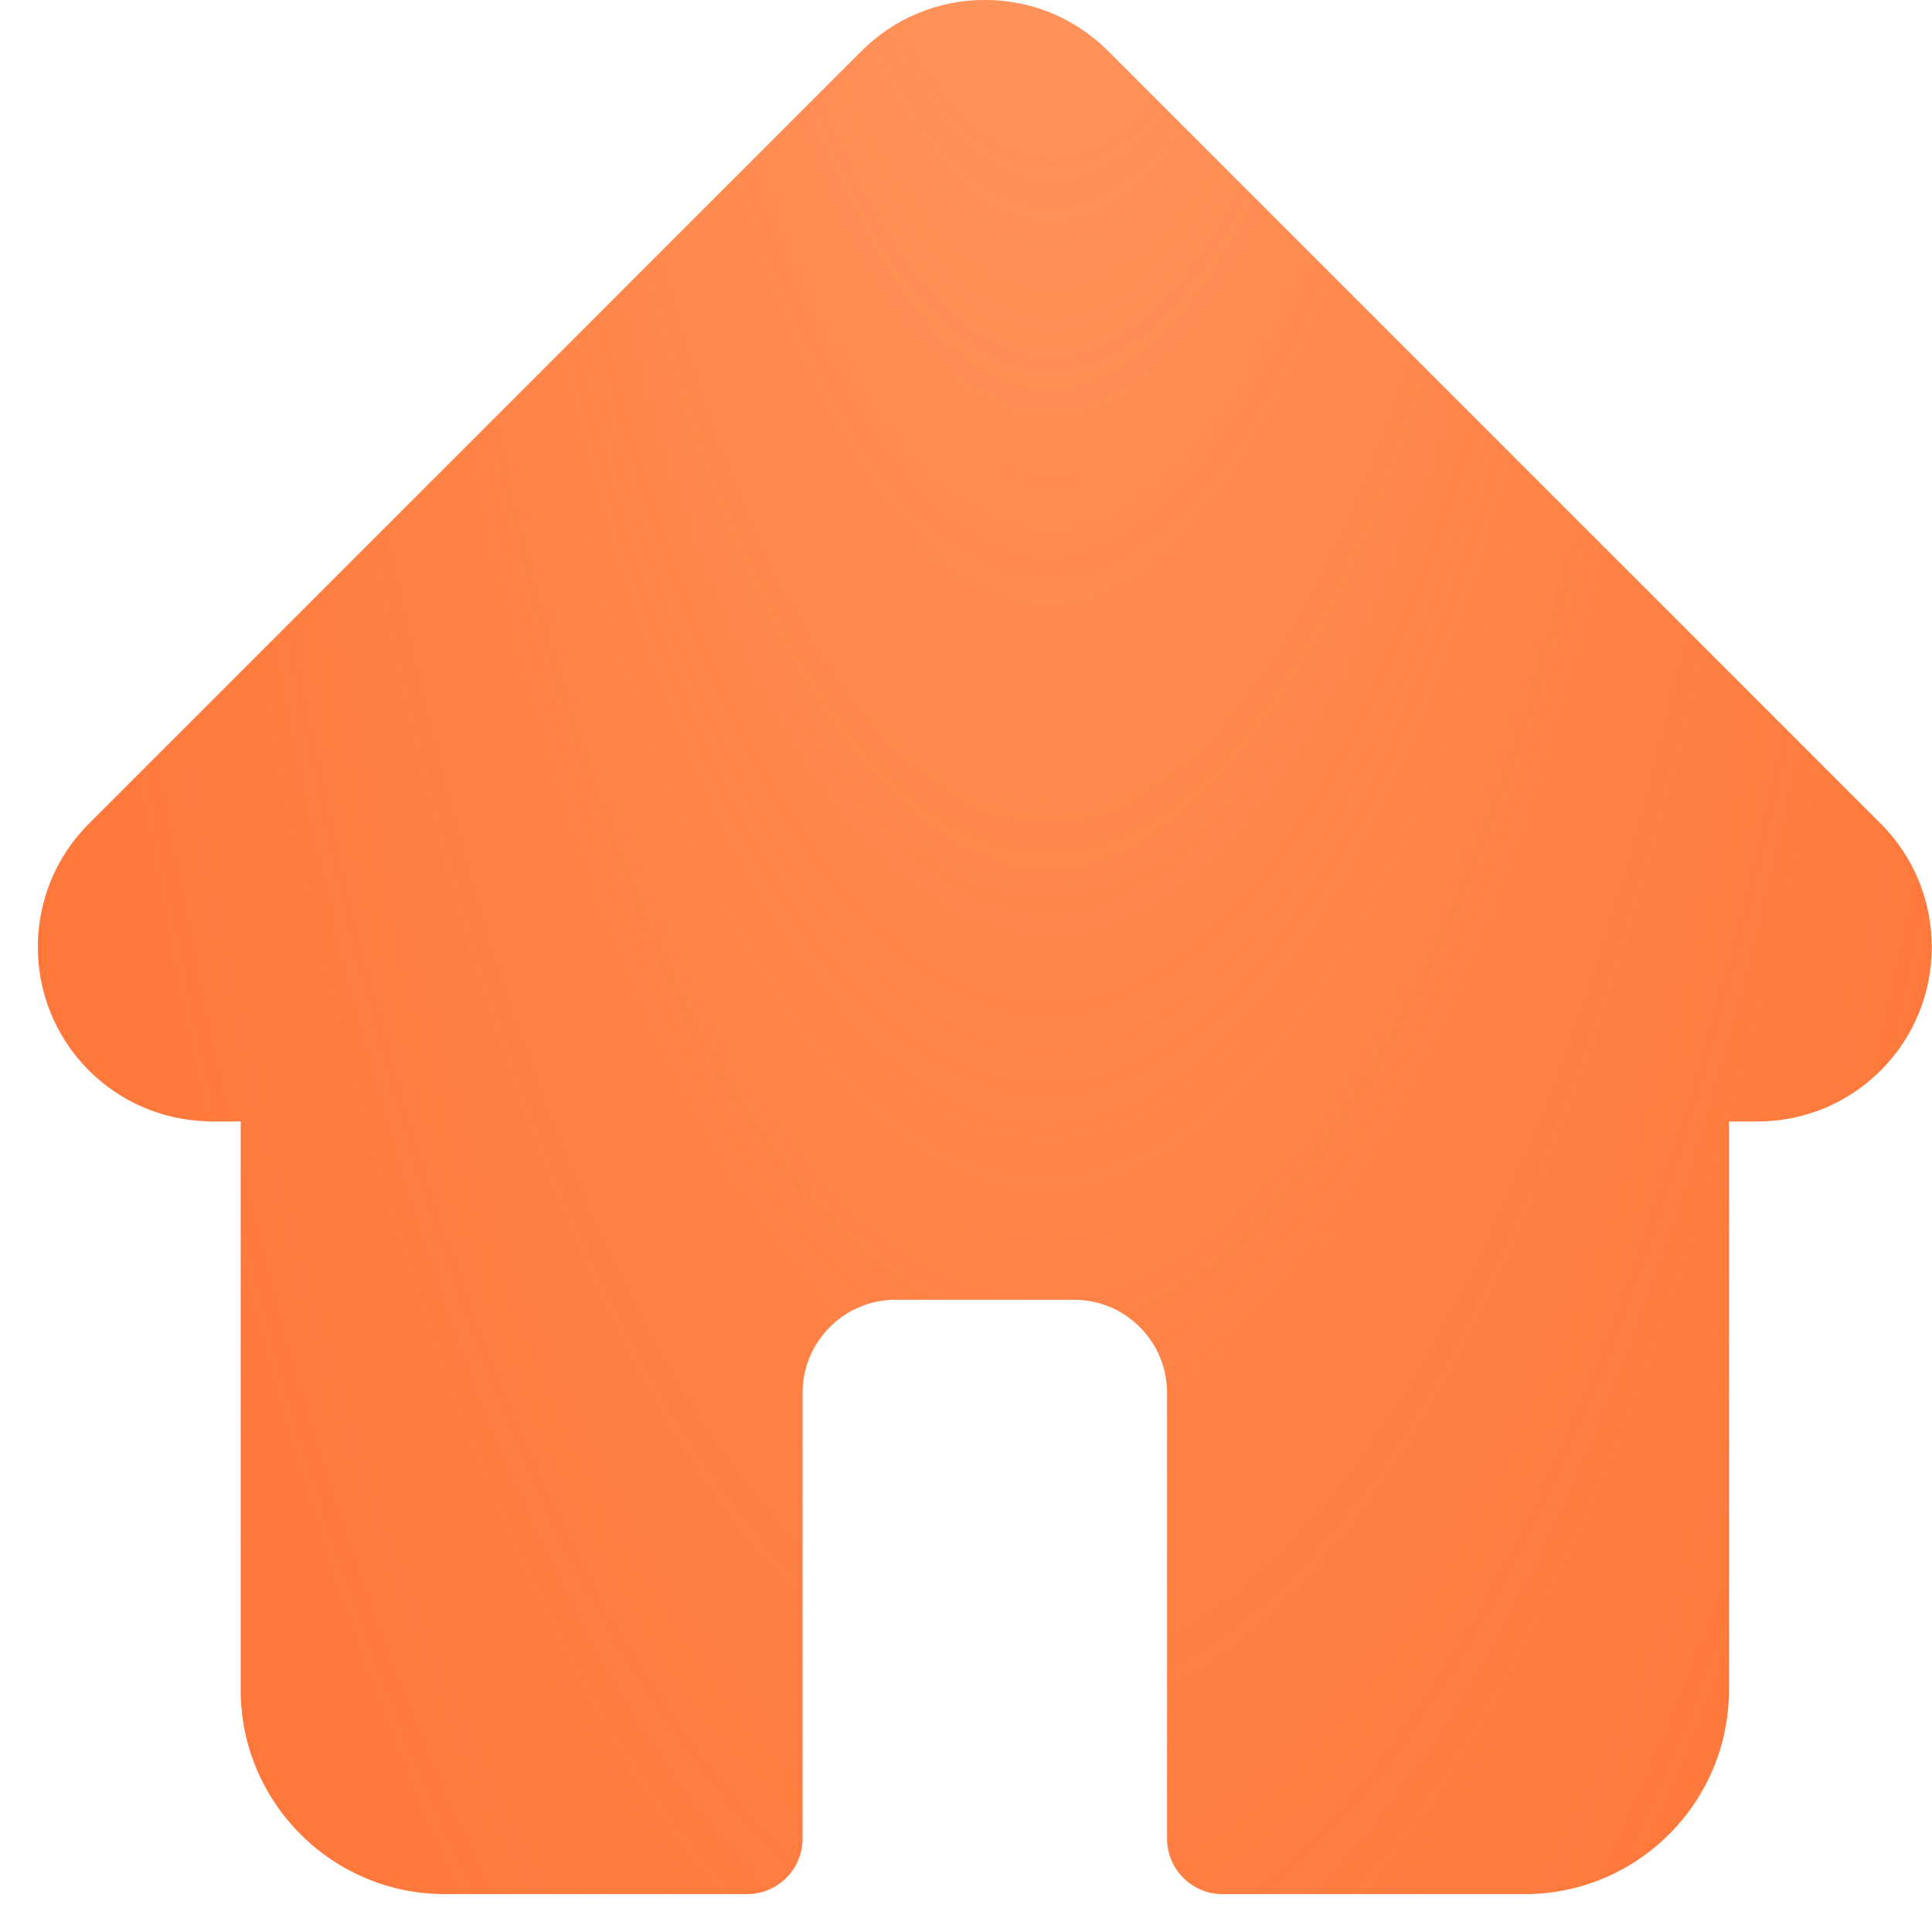
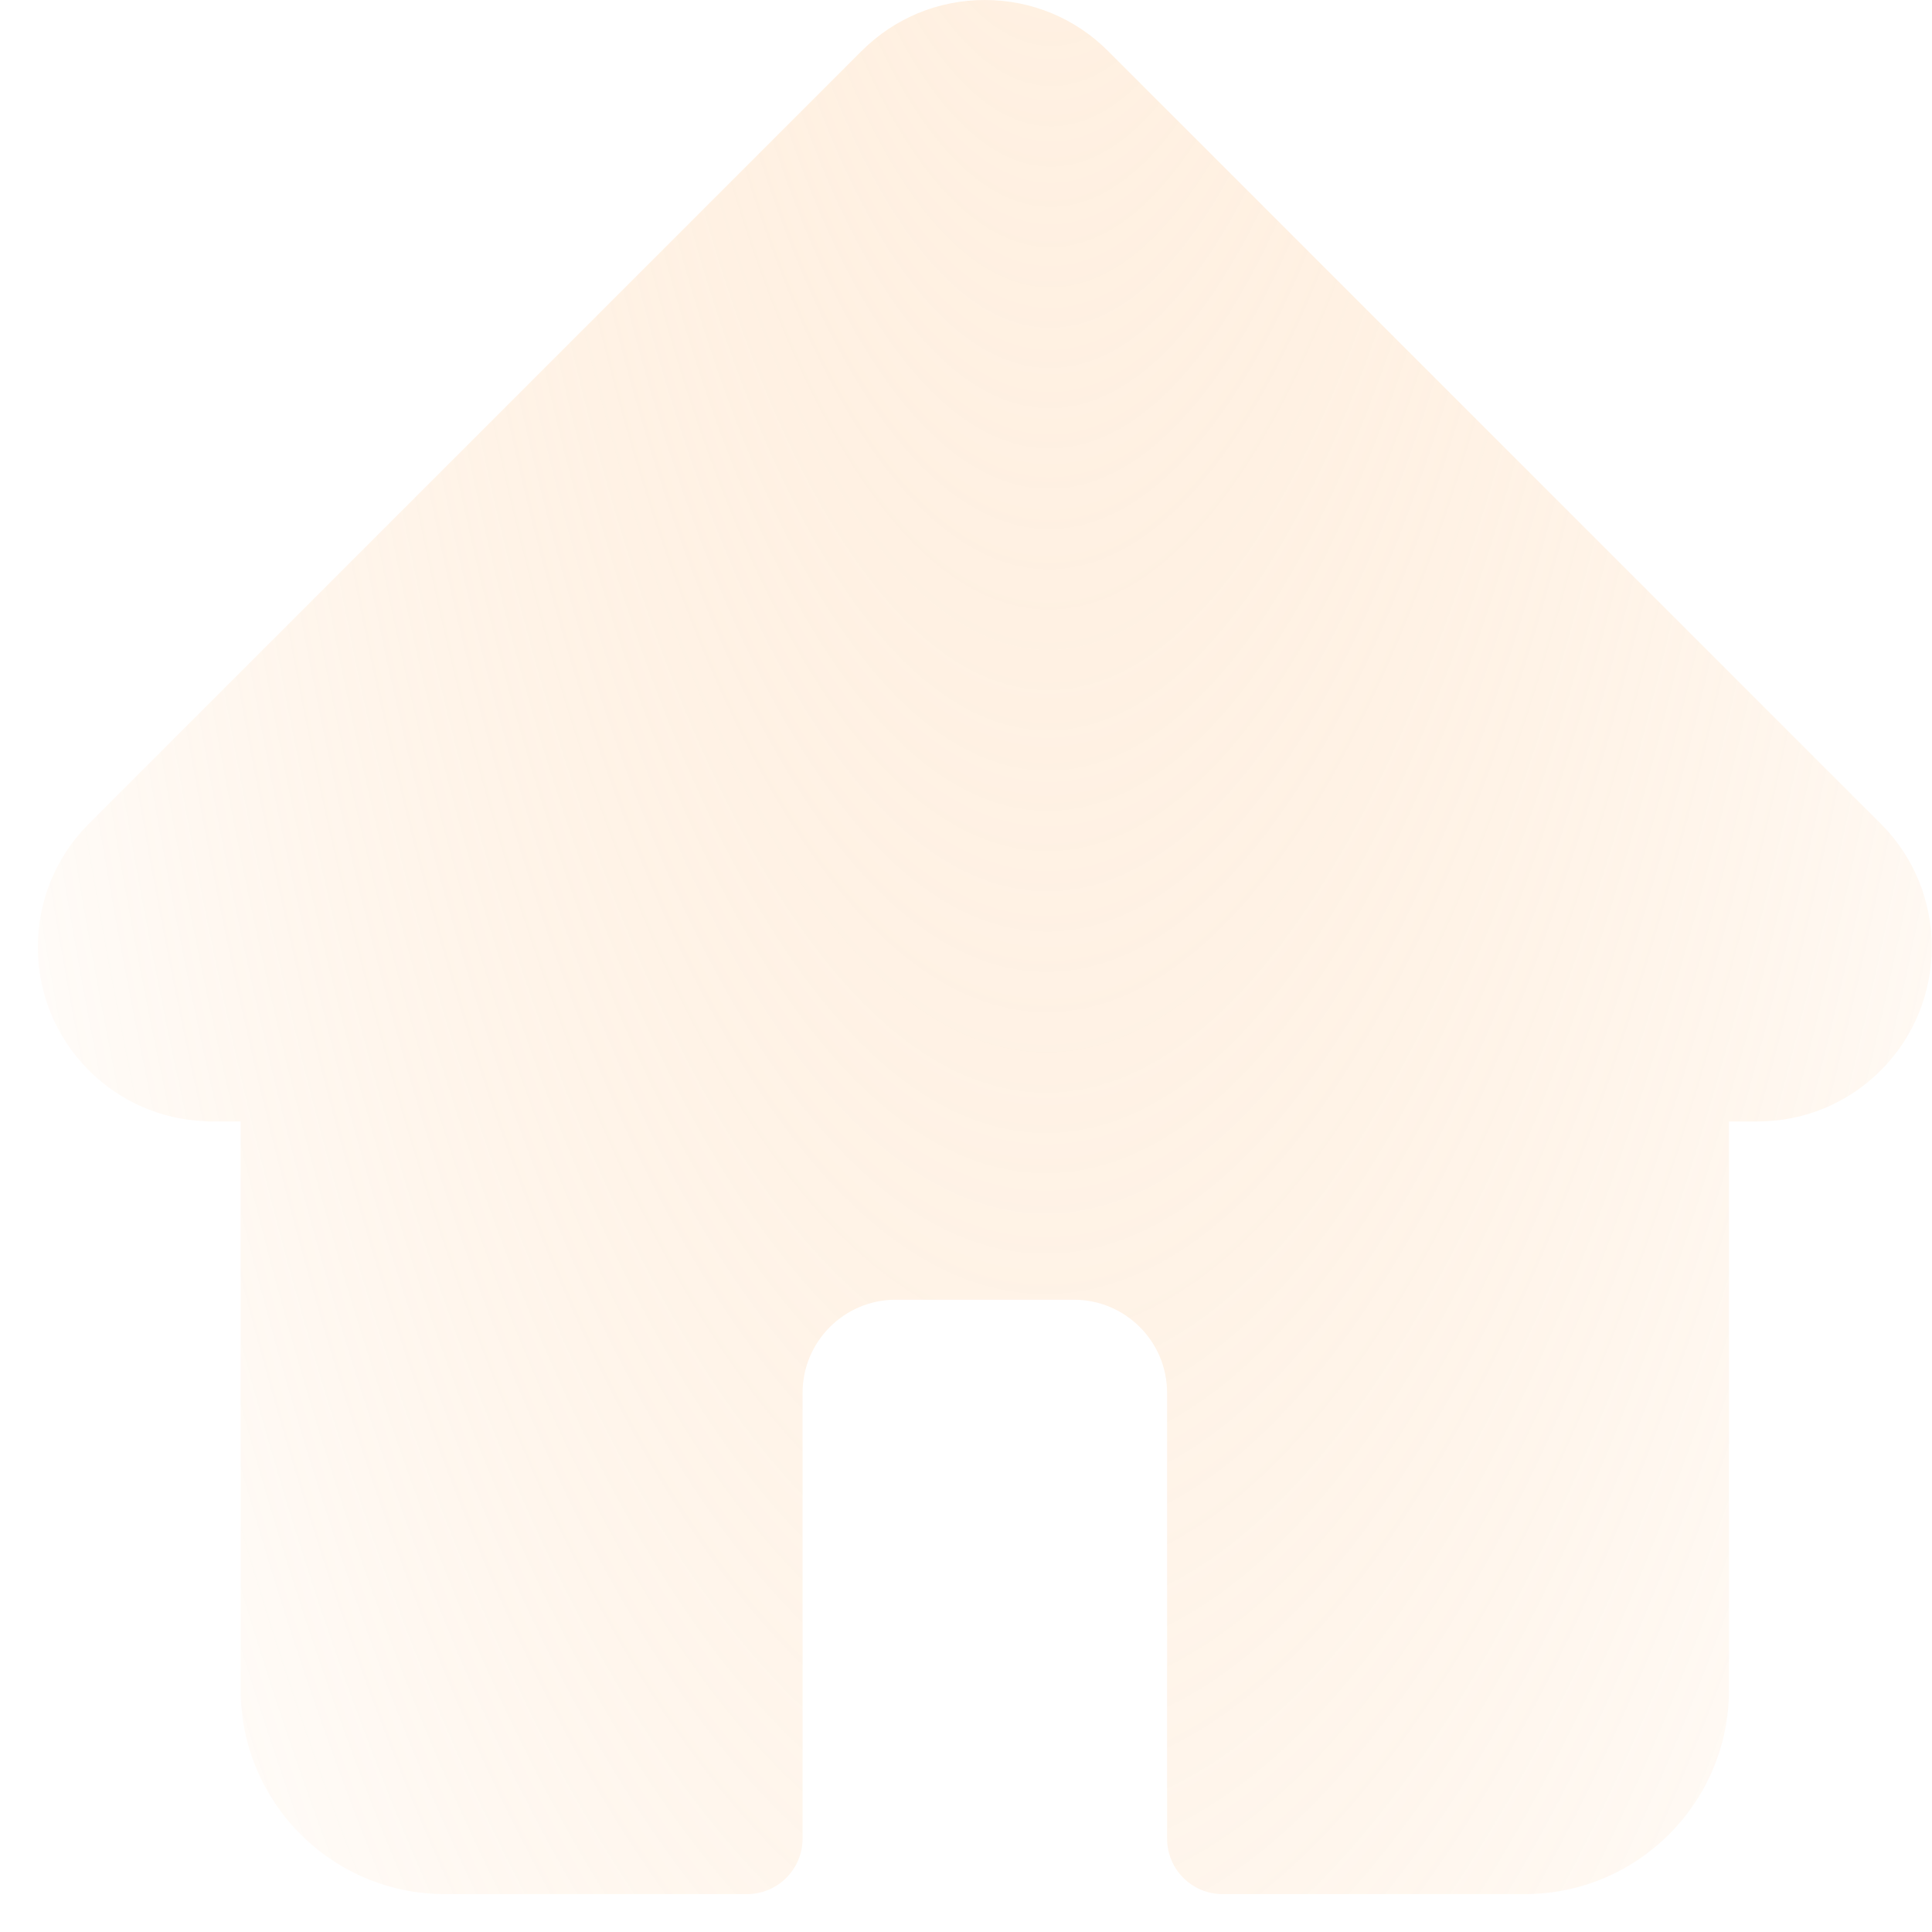
<svg xmlns="http://www.w3.org/2000/svg" width="34" height="34" viewBox="0 0 34 34" fill="none">
-   <path d="M33.101 14.498L33.098 14.496L19.501 0.899C18.921 0.319 18.151 0 17.331 0C16.512 0 15.741 0.319 15.161 0.899L1.571 14.489C1.566 14.494 1.562 14.498 1.557 14.503C0.367 15.7 0.369 17.642 1.563 18.836C2.109 19.382 2.829 19.698 3.599 19.731C3.631 19.734 3.662 19.736 3.694 19.736H4.236V29.742C4.236 31.722 5.847 33.333 7.827 33.333H13.147C13.686 33.333 14.124 32.896 14.124 32.357V24.512C14.124 23.608 14.859 22.873 15.762 22.873H18.9C19.804 22.873 20.539 23.608 20.539 24.512V32.357C20.539 32.896 20.976 33.333 21.515 33.333H26.835C28.815 33.333 30.427 31.722 30.427 29.742V19.736H30.929C31.748 19.736 32.519 19.416 33.099 18.837C34.294 17.641 34.295 15.695 33.101 14.498Z" fill="#FF753A" />
  <path d="M33.101 14.498L33.098 14.496L19.501 0.899C18.921 0.319 18.151 0 17.331 0C16.512 0 15.741 0.319 15.161 0.899L1.571 14.489C1.566 14.494 1.562 14.498 1.557 14.503C0.367 15.7 0.369 17.642 1.563 18.836C2.109 19.382 2.829 19.698 3.599 19.731C3.631 19.734 3.662 19.736 3.694 19.736H4.236V29.742C4.236 31.722 5.847 33.333 7.827 33.333H13.147C13.686 33.333 14.124 32.896 14.124 32.357V24.512C14.124 23.608 14.859 22.873 15.762 22.873H18.9C19.804 22.873 20.539 23.608 20.539 24.512V32.357C20.539 32.896 20.976 33.333 21.515 33.333H26.835C28.815 33.333 30.427 31.722 30.427 29.742V19.736H30.929C31.748 19.736 32.519 19.416 33.099 18.837C34.294 17.641 34.295 15.695 33.101 14.498Z" fill="url(#paint0_radial_56_21855)" fill-opacity="0.39" />
  <defs>
    <radialGradient id="paint0_radial_56_21855" cx="0" cy="0" r="1" gradientTransform="matrix(8.085 66.88 -21.449 23.591 18.214 -13.525)" gradientUnits="userSpaceOnUse">
      <stop stop-color="#FFDBB7" />
      <stop offset="1" stop-color="#FDA449" stop-opacity="0" />
    </radialGradient>
  </defs>
</svg>